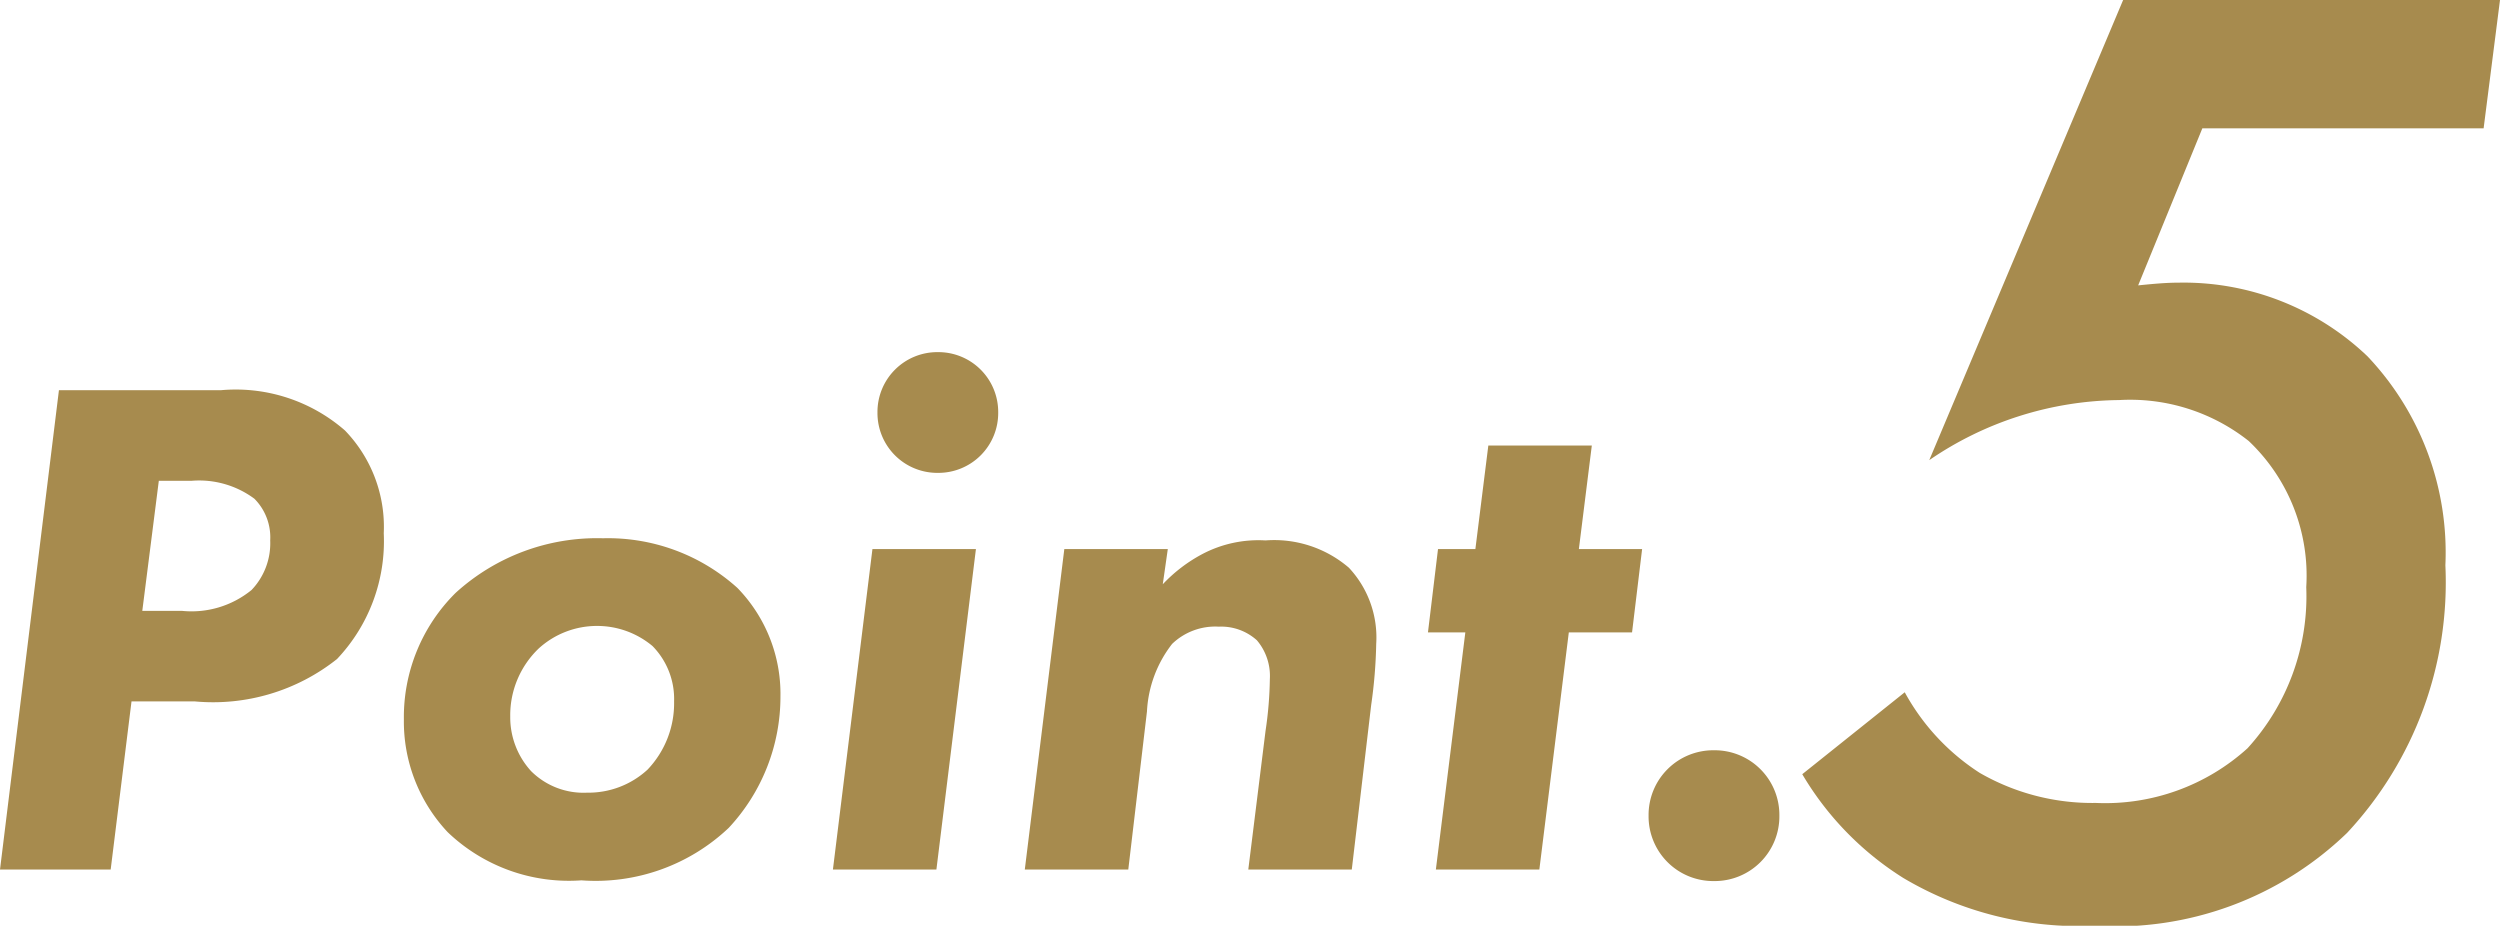
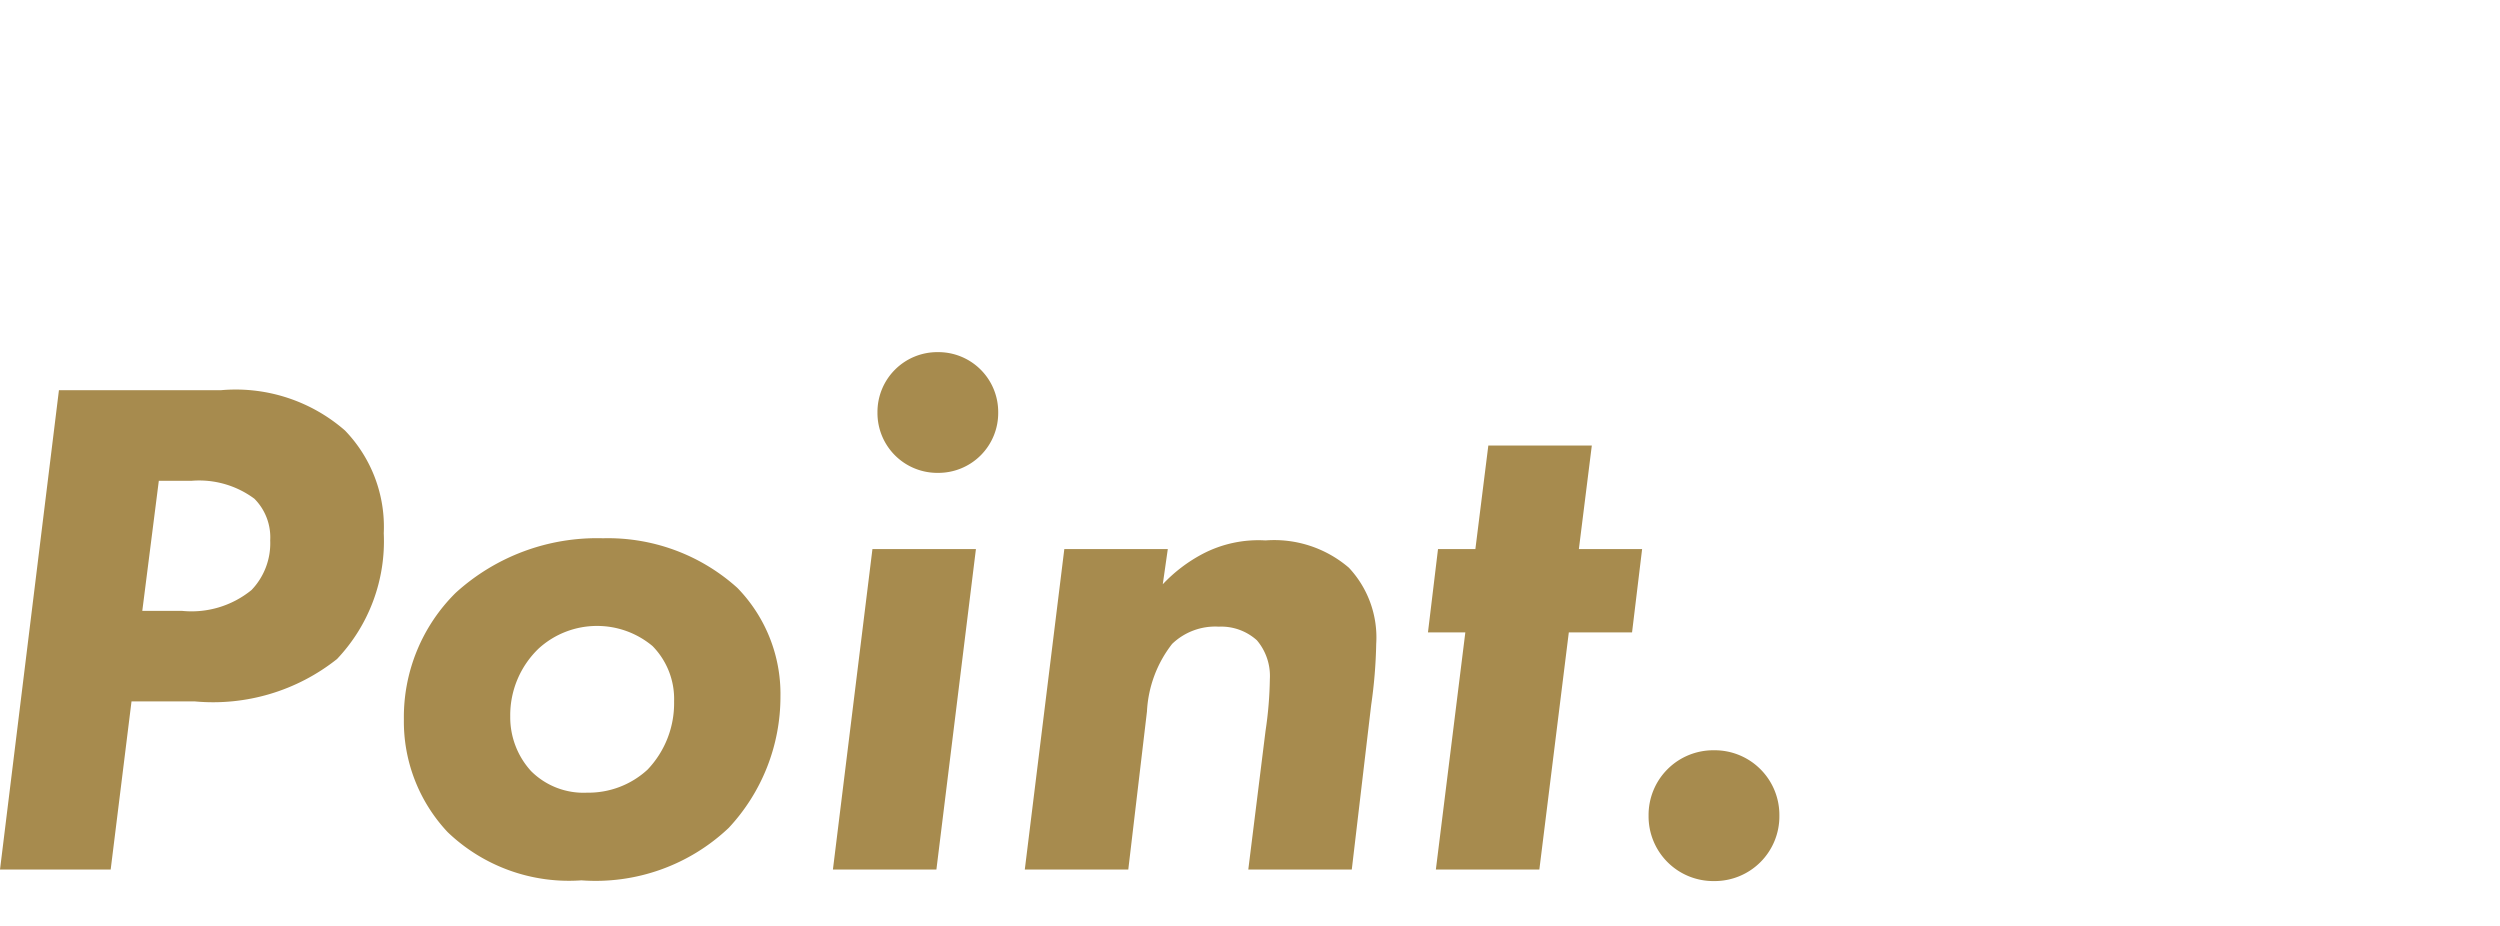
<svg xmlns="http://www.w3.org/2000/svg" width="69.575" height="25.764" viewBox="0 0 69.575 25.764">
  <g transform="translate(-565.4 -6804.603)">
    <path d="M3.04-13.34,1.4,0H4.48l.58-4.68H6.82a5.543,5.543,0,0,0,3.96-1.18,4.771,4.771,0,0,0,1.3-3.5A3.858,3.858,0,0,0,11-12.22a4.625,4.625,0,0,0-3.46-1.12Zm2.78,2.52h.92a2.576,2.576,0,0,1,1.74.5,1.524,1.524,0,0,1,.44,1.16A1.88,1.88,0,0,1,8.4-7.78a2.64,2.64,0,0,1-1.94.58H5.36Zm12.36,1.6a5.842,5.842,0,0,0-4.1,1.52,4.864,4.864,0,0,0-1.44,3.52,4.493,4.493,0,0,0,1.22,3.14A4.878,4.878,0,0,0,17.58.3a5.386,5.386,0,0,0,4.1-1.46,5.348,5.348,0,0,0,1.44-3.66,4.229,4.229,0,0,0-1.2-3.02A5.379,5.379,0,0,0,18.18-9.22Zm-.44,7.08a2.065,2.065,0,0,1-1.56-.6,2.221,2.221,0,0,1-.58-1.52,2.57,2.57,0,0,1,.8-1.9A2.41,2.41,0,0,1,18-6.78a2.4,2.4,0,0,1,1.56.56,2.1,2.1,0,0,1,.6,1.54,2.675,2.675,0,0,1-.74,1.9A2.427,2.427,0,0,1,17.74-2.14Zm7.94-6.78L24.58,0h2.88l1.1-8.92Zm.14-3.8a1.665,1.665,0,0,0,1.68,1.68,1.665,1.665,0,0,0,1.68-1.68A1.665,1.665,0,0,0,27.5-14.4,1.665,1.665,0,0,0,25.82-12.72Zm5.2,3.8L29.92,0H32.8l.52-4.4a3.327,3.327,0,0,1,.7-1.88,1.73,1.73,0,0,1,1.3-.48,1.481,1.481,0,0,1,1.06.38,1.536,1.536,0,0,1,.36,1.08,10.593,10.593,0,0,1-.12,1.44L36.14,0h2.88l.54-4.58a13.561,13.561,0,0,0,.14-1.7,2.84,2.84,0,0,0-.76-2.12,3.191,3.191,0,0,0-2.32-.76,3.35,3.35,0,0,0-1.76.38,4.24,4.24,0,0,0-1.1.84l.14-.98ZM46.82-6.6l.28-2.32H45.34l.36-2.88H42.82l-.36,2.88H41.42L41.14-6.6h1.04L41.36,0h2.88l.82-6.6Zm.46,5.1A1.8,1.8,0,0,0,49.1.32,1.8,1.8,0,0,0,50.92-1.5,1.8,1.8,0,0,0,49.1-3.32,1.8,1.8,0,0,0,47.28-1.5Z" transform="translate(564 6828.803)" fill="#a78b4e" />
-     <path d="M21.166-25.346H10.678L5.282-12.54a9.5,9.5,0,0,1,5.282-1.672,5.315,5.315,0,0,1,3.61,1.14,5.161,5.161,0,0,1,1.6,4.066,6.28,6.28,0,0,1-1.634,4.484A5.9,5.9,0,0,1,9.918-3a6.278,6.278,0,0,1-3.23-.836A6.2,6.2,0,0,1,4.6-6.08L1.748-3.8A8.528,8.528,0,0,0,4.56-.912,9.576,9.576,0,0,0,9.88.418a9.278,9.278,0,0,0,7.03-2.584,10.222,10.222,0,0,0,2.736-7.448,7.94,7.94,0,0,0-2.166-5.814,7.412,7.412,0,0,0-5.244-2.052c-.38,0-.76.038-1.14.076l1.786-4.37H20.71Z" transform="translate(613.809 6829.949)" fill="#a78b4e" />
  </g>
</svg>